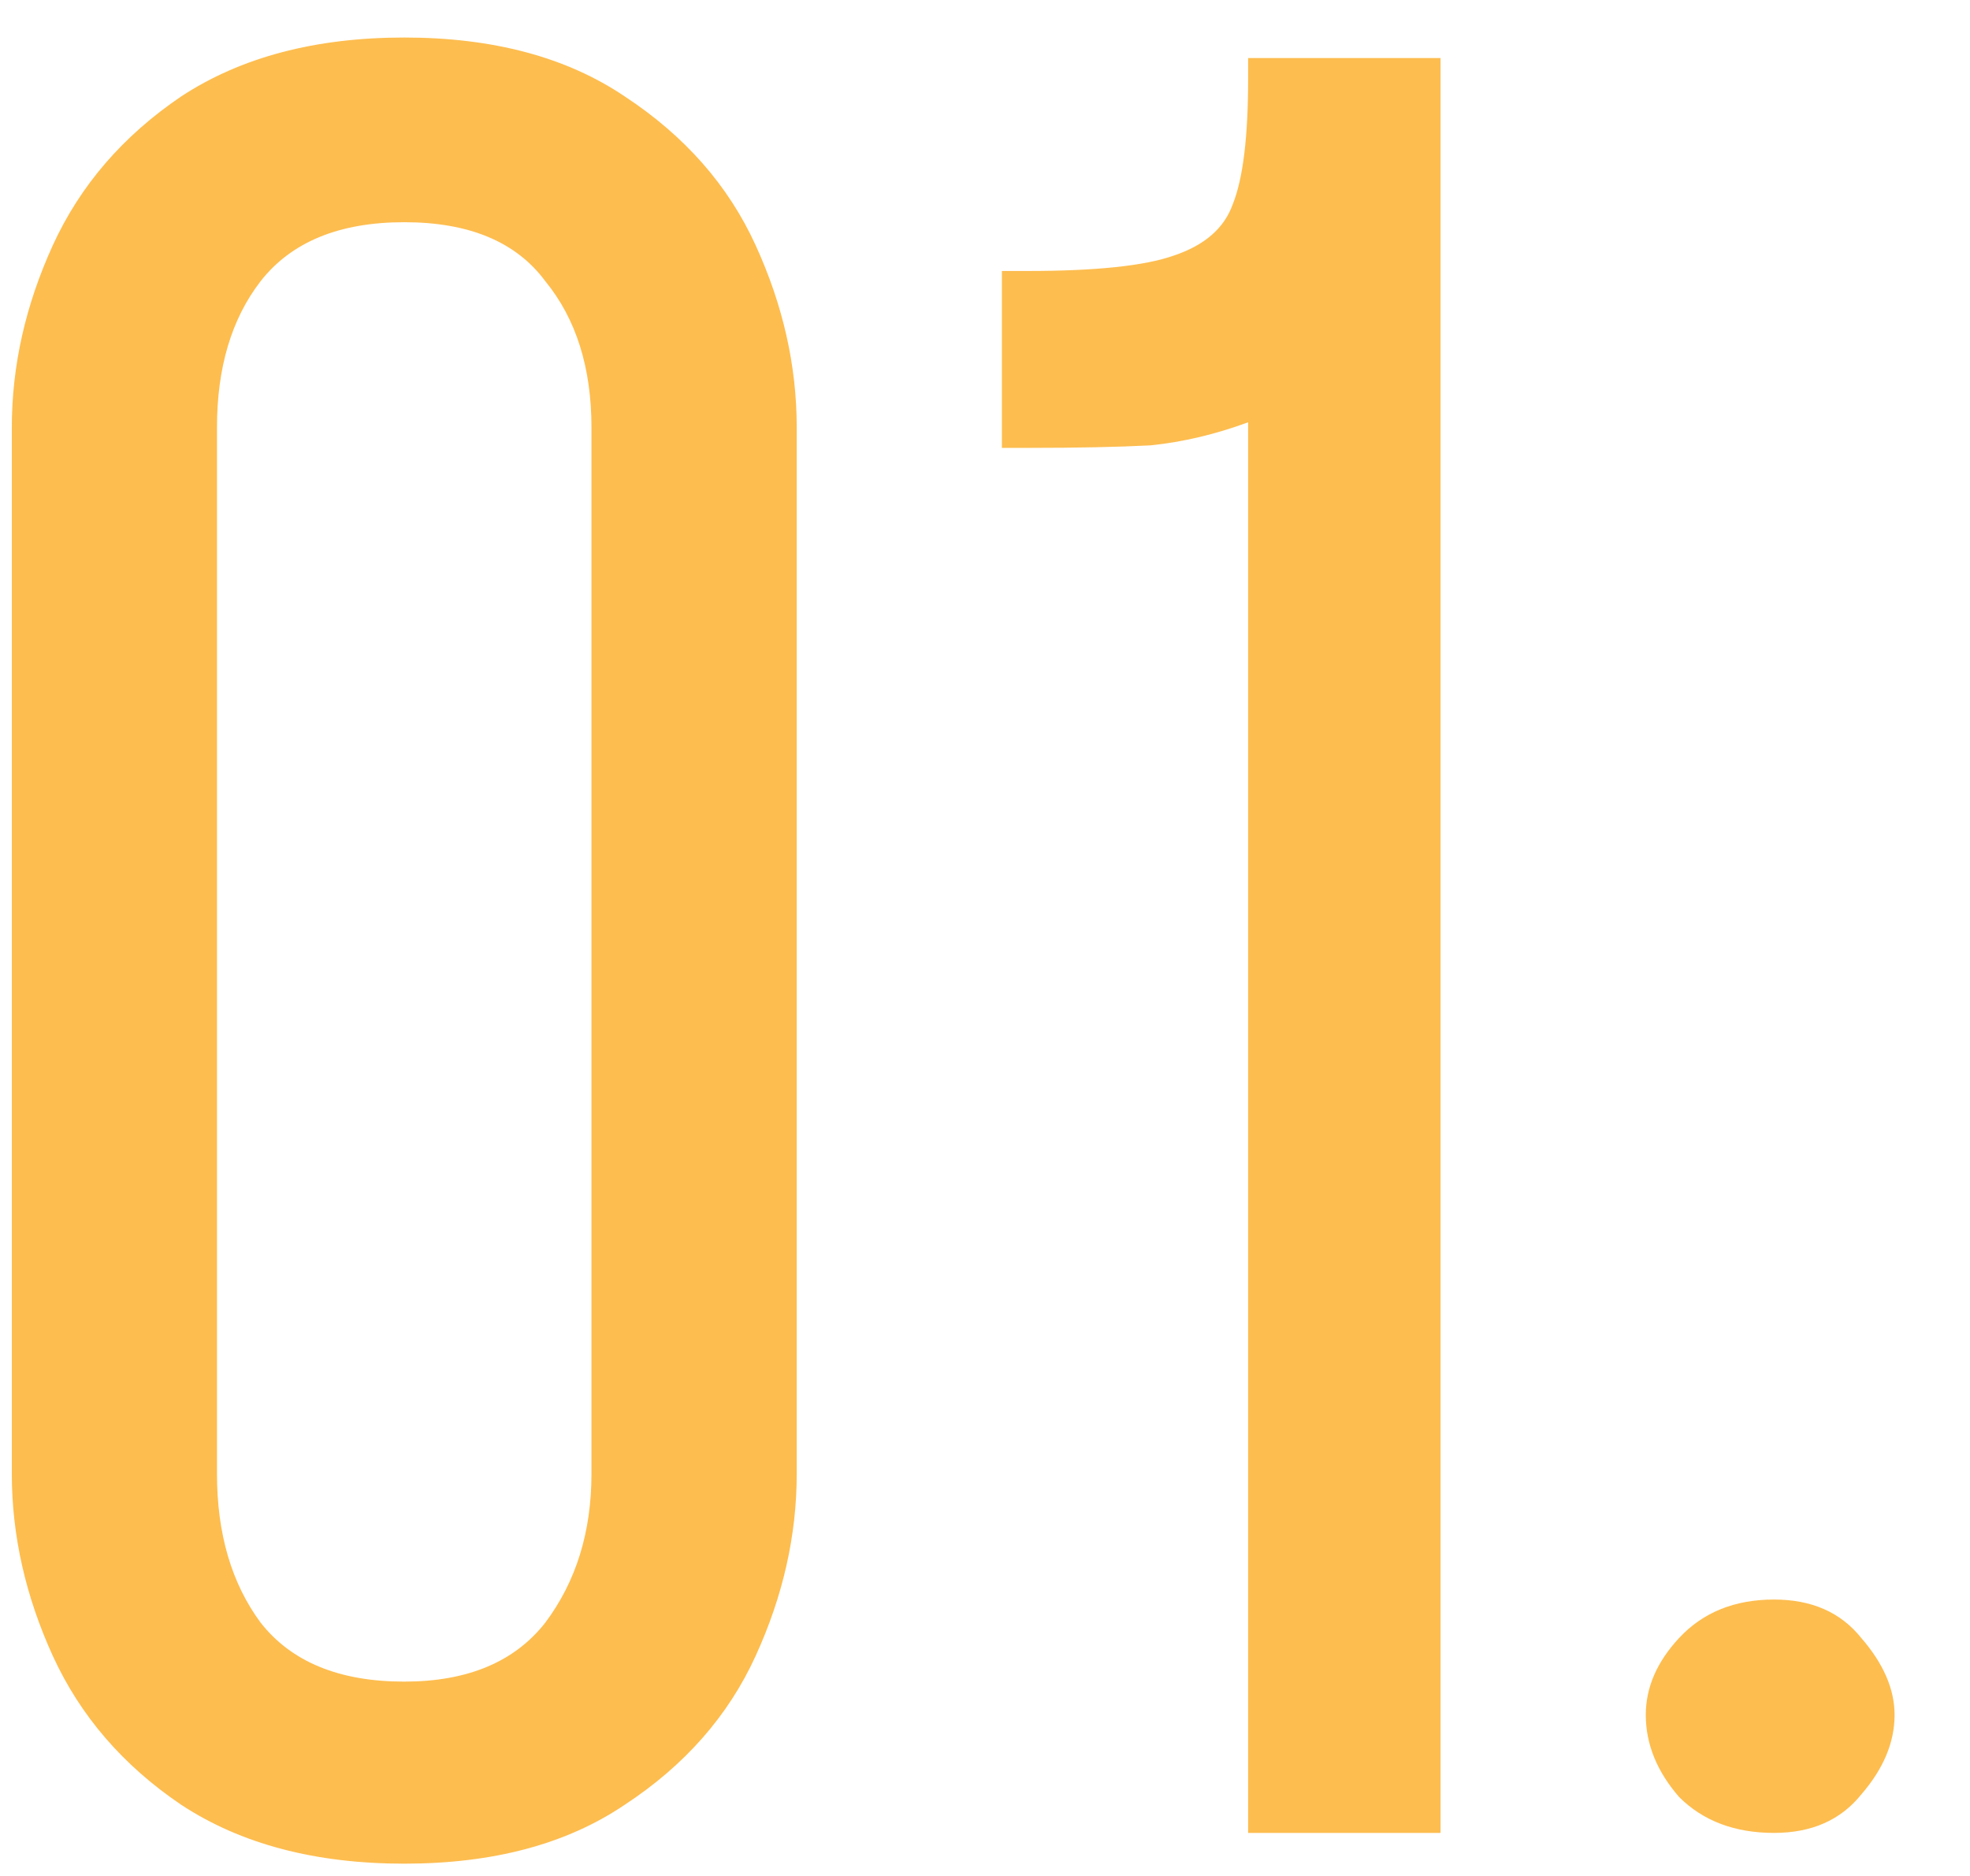
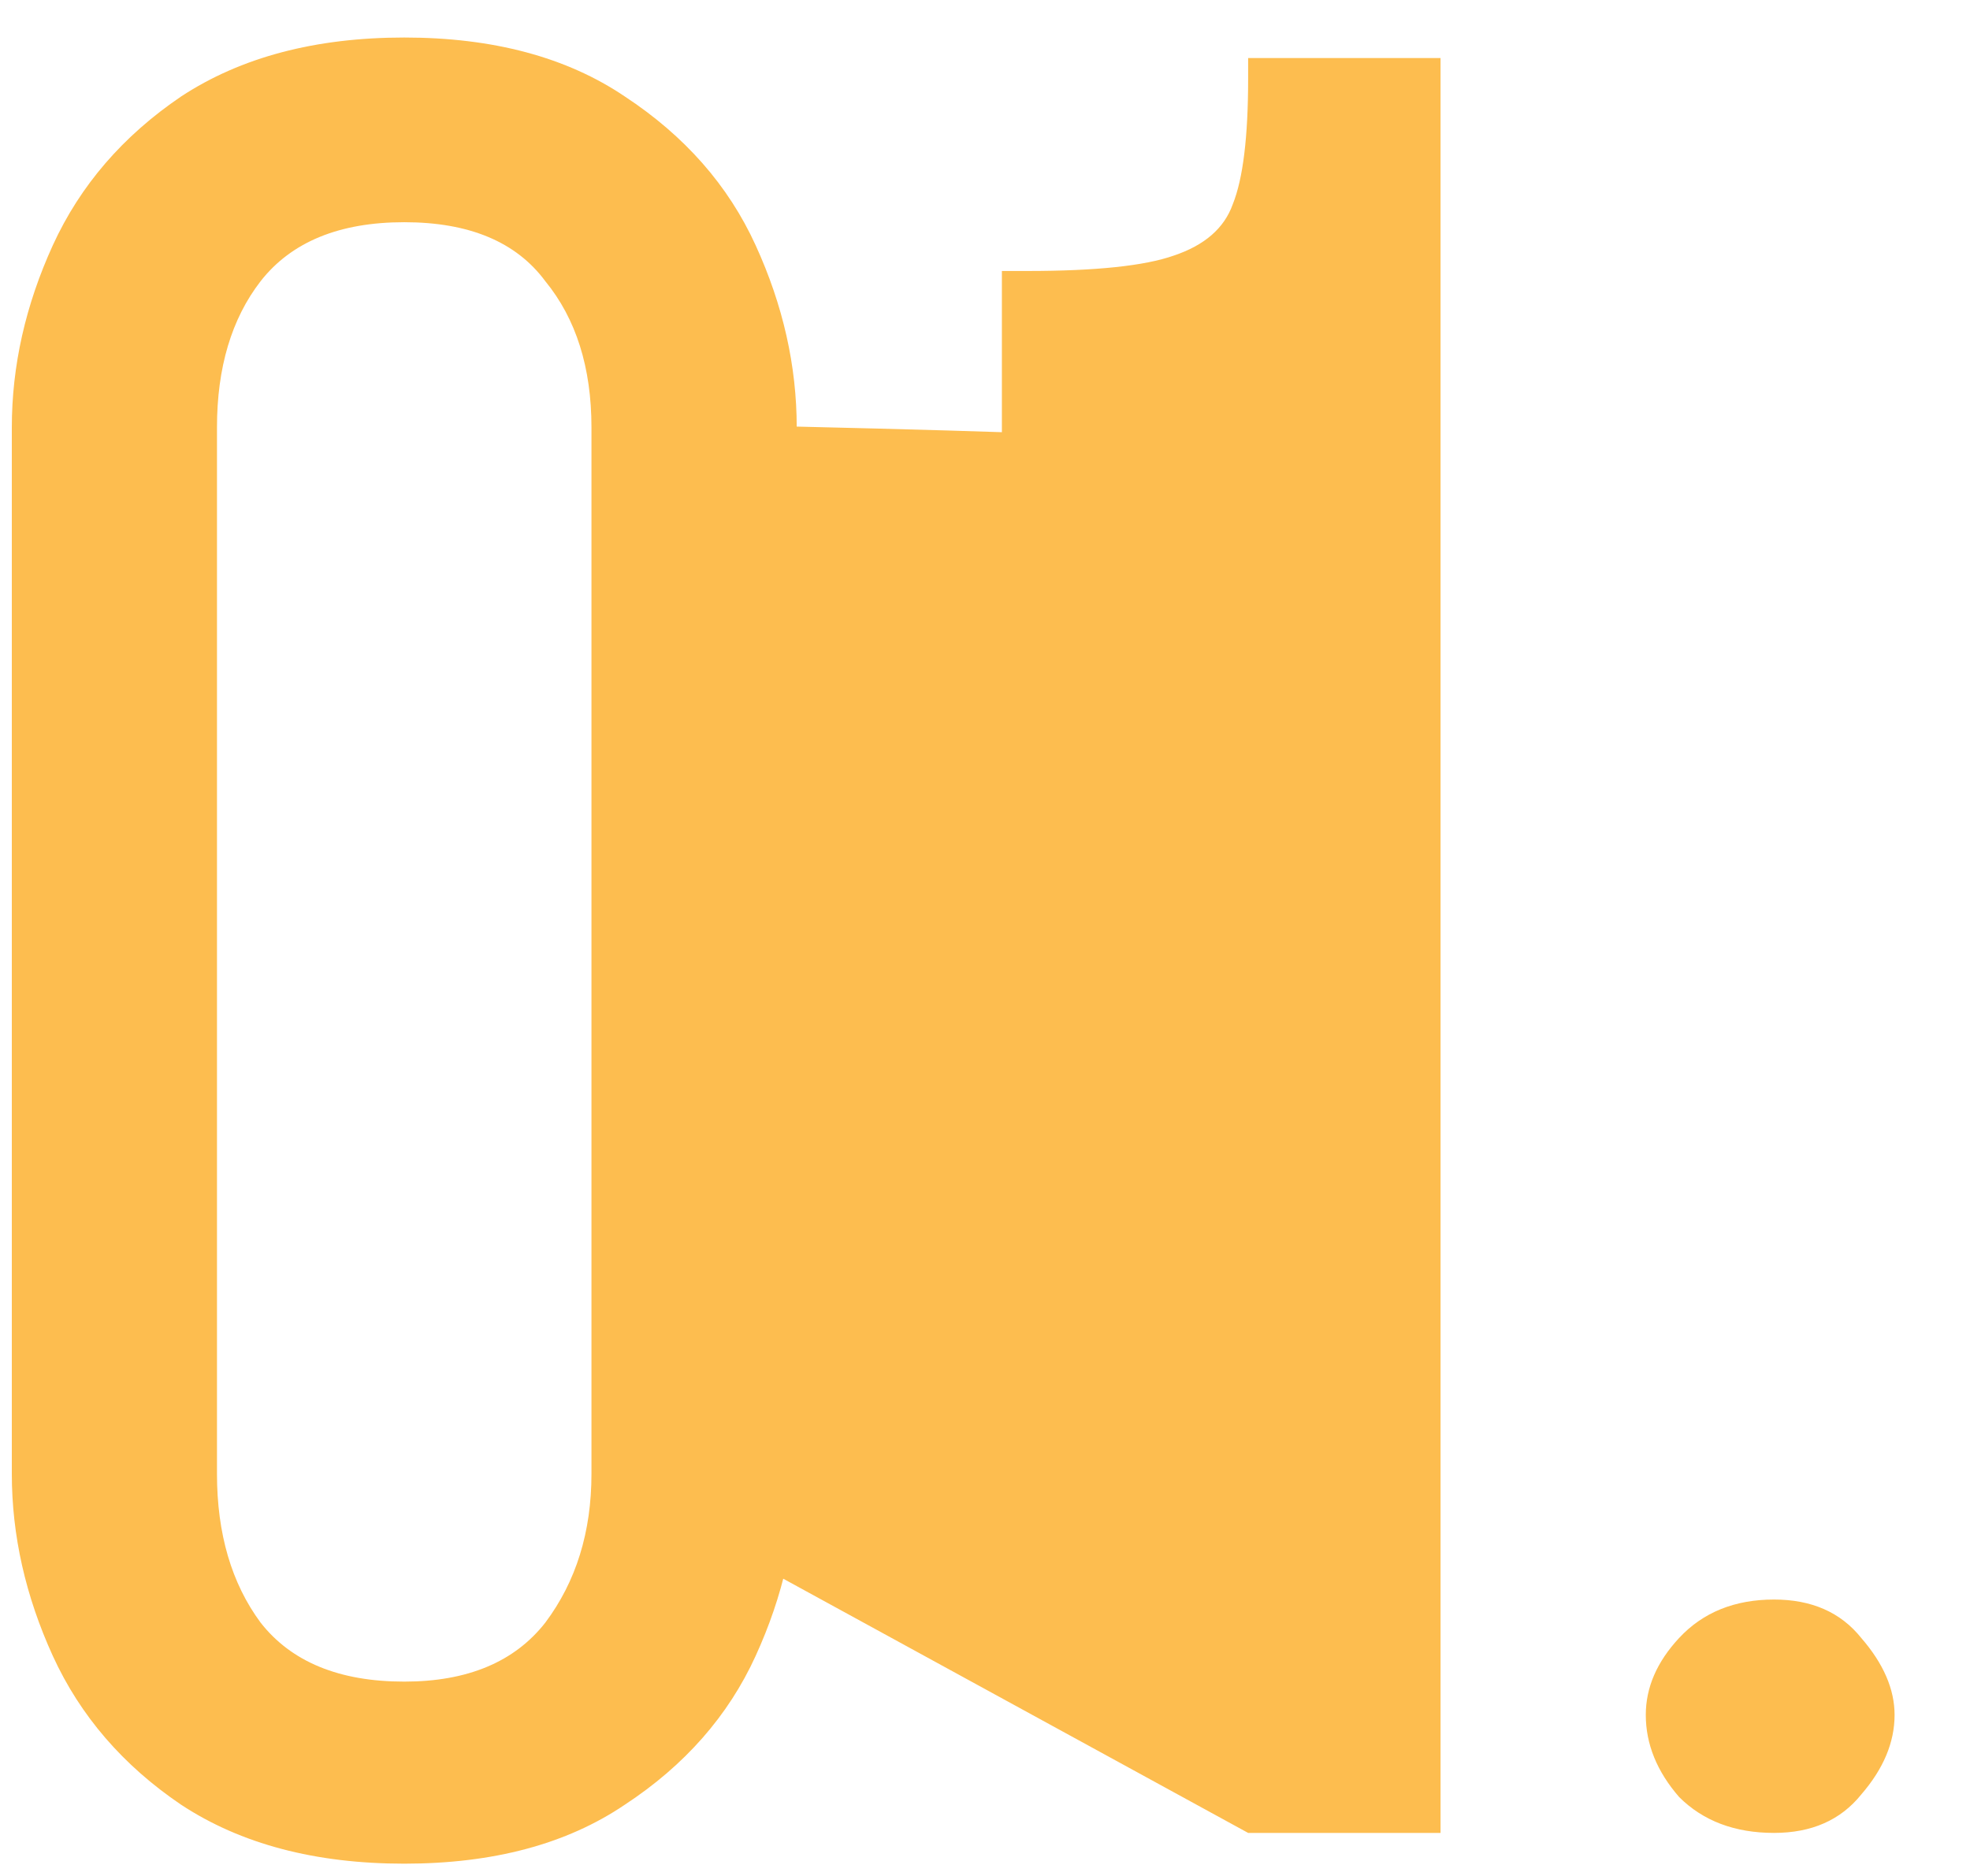
<svg xmlns="http://www.w3.org/2000/svg" width="21" height="20" viewBox="0 0 21 20" fill="none">
-   <path d="M0.126 15.713V4.557C0.126 3.9 0.272 3.253 0.563 2.615C0.855 1.977 1.311 1.449 1.93 1.029C2.568 0.61 3.361 0.4 4.309 0.4C5.257 0.4 6.041 0.61 6.661 1.029C7.299 1.449 7.764 1.977 8.055 2.615C8.347 3.253 8.493 3.9 8.493 4.557V15.713C8.493 16.369 8.347 17.016 8.055 17.654C7.764 18.292 7.299 18.821 6.661 19.24C6.041 19.66 5.257 19.869 4.309 19.869C3.361 19.869 2.568 19.66 1.93 19.24C1.311 18.821 0.855 18.292 0.563 17.654C0.272 17.016 0.126 16.369 0.126 15.713ZM6.305 15.713V4.557C6.305 3.919 6.141 3.399 5.813 2.998C5.503 2.579 5.002 2.369 4.309 2.369C3.617 2.369 3.106 2.579 2.778 2.998C2.468 3.399 2.313 3.919 2.313 4.557V15.713C2.313 16.351 2.468 16.88 2.778 17.299C3.106 17.718 3.617 17.928 4.309 17.928C4.984 17.928 5.485 17.718 5.813 17.299C6.141 16.861 6.305 16.333 6.305 15.713ZM13.305 19.541V4.502C12.959 4.63 12.613 4.712 12.266 4.748C11.92 4.766 11.482 4.775 10.954 4.775H10.68V2.889H10.954C11.683 2.889 12.203 2.834 12.512 2.725C12.841 2.615 13.05 2.433 13.141 2.178C13.251 1.904 13.305 1.458 13.305 0.838V0.619H15.356V19.541H13.305ZM19.841 19.131C19.622 19.404 19.312 19.541 18.911 19.541C18.492 19.541 18.154 19.413 17.899 19.158C17.662 18.885 17.544 18.593 17.544 18.283C17.544 17.991 17.662 17.718 17.899 17.463C18.154 17.189 18.492 17.053 18.911 17.053C19.312 17.053 19.622 17.189 19.841 17.463C20.078 17.736 20.196 18.01 20.196 18.283C20.196 18.575 20.078 18.857 19.841 19.131Z" fill="#FDBD4F" />
+   <path d="M0.126 15.713V4.557C0.126 3.9 0.272 3.253 0.563 2.615C0.855 1.977 1.311 1.449 1.93 1.029C2.568 0.61 3.361 0.4 4.309 0.4C5.257 0.4 6.041 0.61 6.661 1.029C7.299 1.449 7.764 1.977 8.055 2.615C8.347 3.253 8.493 3.9 8.493 4.557V15.713C8.493 16.369 8.347 17.016 8.055 17.654C7.764 18.292 7.299 18.821 6.661 19.24C6.041 19.66 5.257 19.869 4.309 19.869C3.361 19.869 2.568 19.66 1.93 19.24C1.311 18.821 0.855 18.292 0.563 17.654C0.272 17.016 0.126 16.369 0.126 15.713ZM6.305 15.713V4.557C6.305 3.919 6.141 3.399 5.813 2.998C5.503 2.579 5.002 2.369 4.309 2.369C3.617 2.369 3.106 2.579 2.778 2.998C2.468 3.399 2.313 3.919 2.313 4.557V15.713C2.313 16.351 2.468 16.88 2.778 17.299C3.106 17.718 3.617 17.928 4.309 17.928C4.984 17.928 5.485 17.718 5.813 17.299C6.141 16.861 6.305 16.333 6.305 15.713ZV4.502C12.959 4.63 12.613 4.712 12.266 4.748C11.92 4.766 11.482 4.775 10.954 4.775H10.68V2.889H10.954C11.683 2.889 12.203 2.834 12.512 2.725C12.841 2.615 13.05 2.433 13.141 2.178C13.251 1.904 13.305 1.458 13.305 0.838V0.619H15.356V19.541H13.305ZM19.841 19.131C19.622 19.404 19.312 19.541 18.911 19.541C18.492 19.541 18.154 19.413 17.899 19.158C17.662 18.885 17.544 18.593 17.544 18.283C17.544 17.991 17.662 17.718 17.899 17.463C18.154 17.189 18.492 17.053 18.911 17.053C19.312 17.053 19.622 17.189 19.841 17.463C20.078 17.736 20.196 18.01 20.196 18.283C20.196 18.575 20.078 18.857 19.841 19.131Z" fill="#FDBD4F" />
</svg>